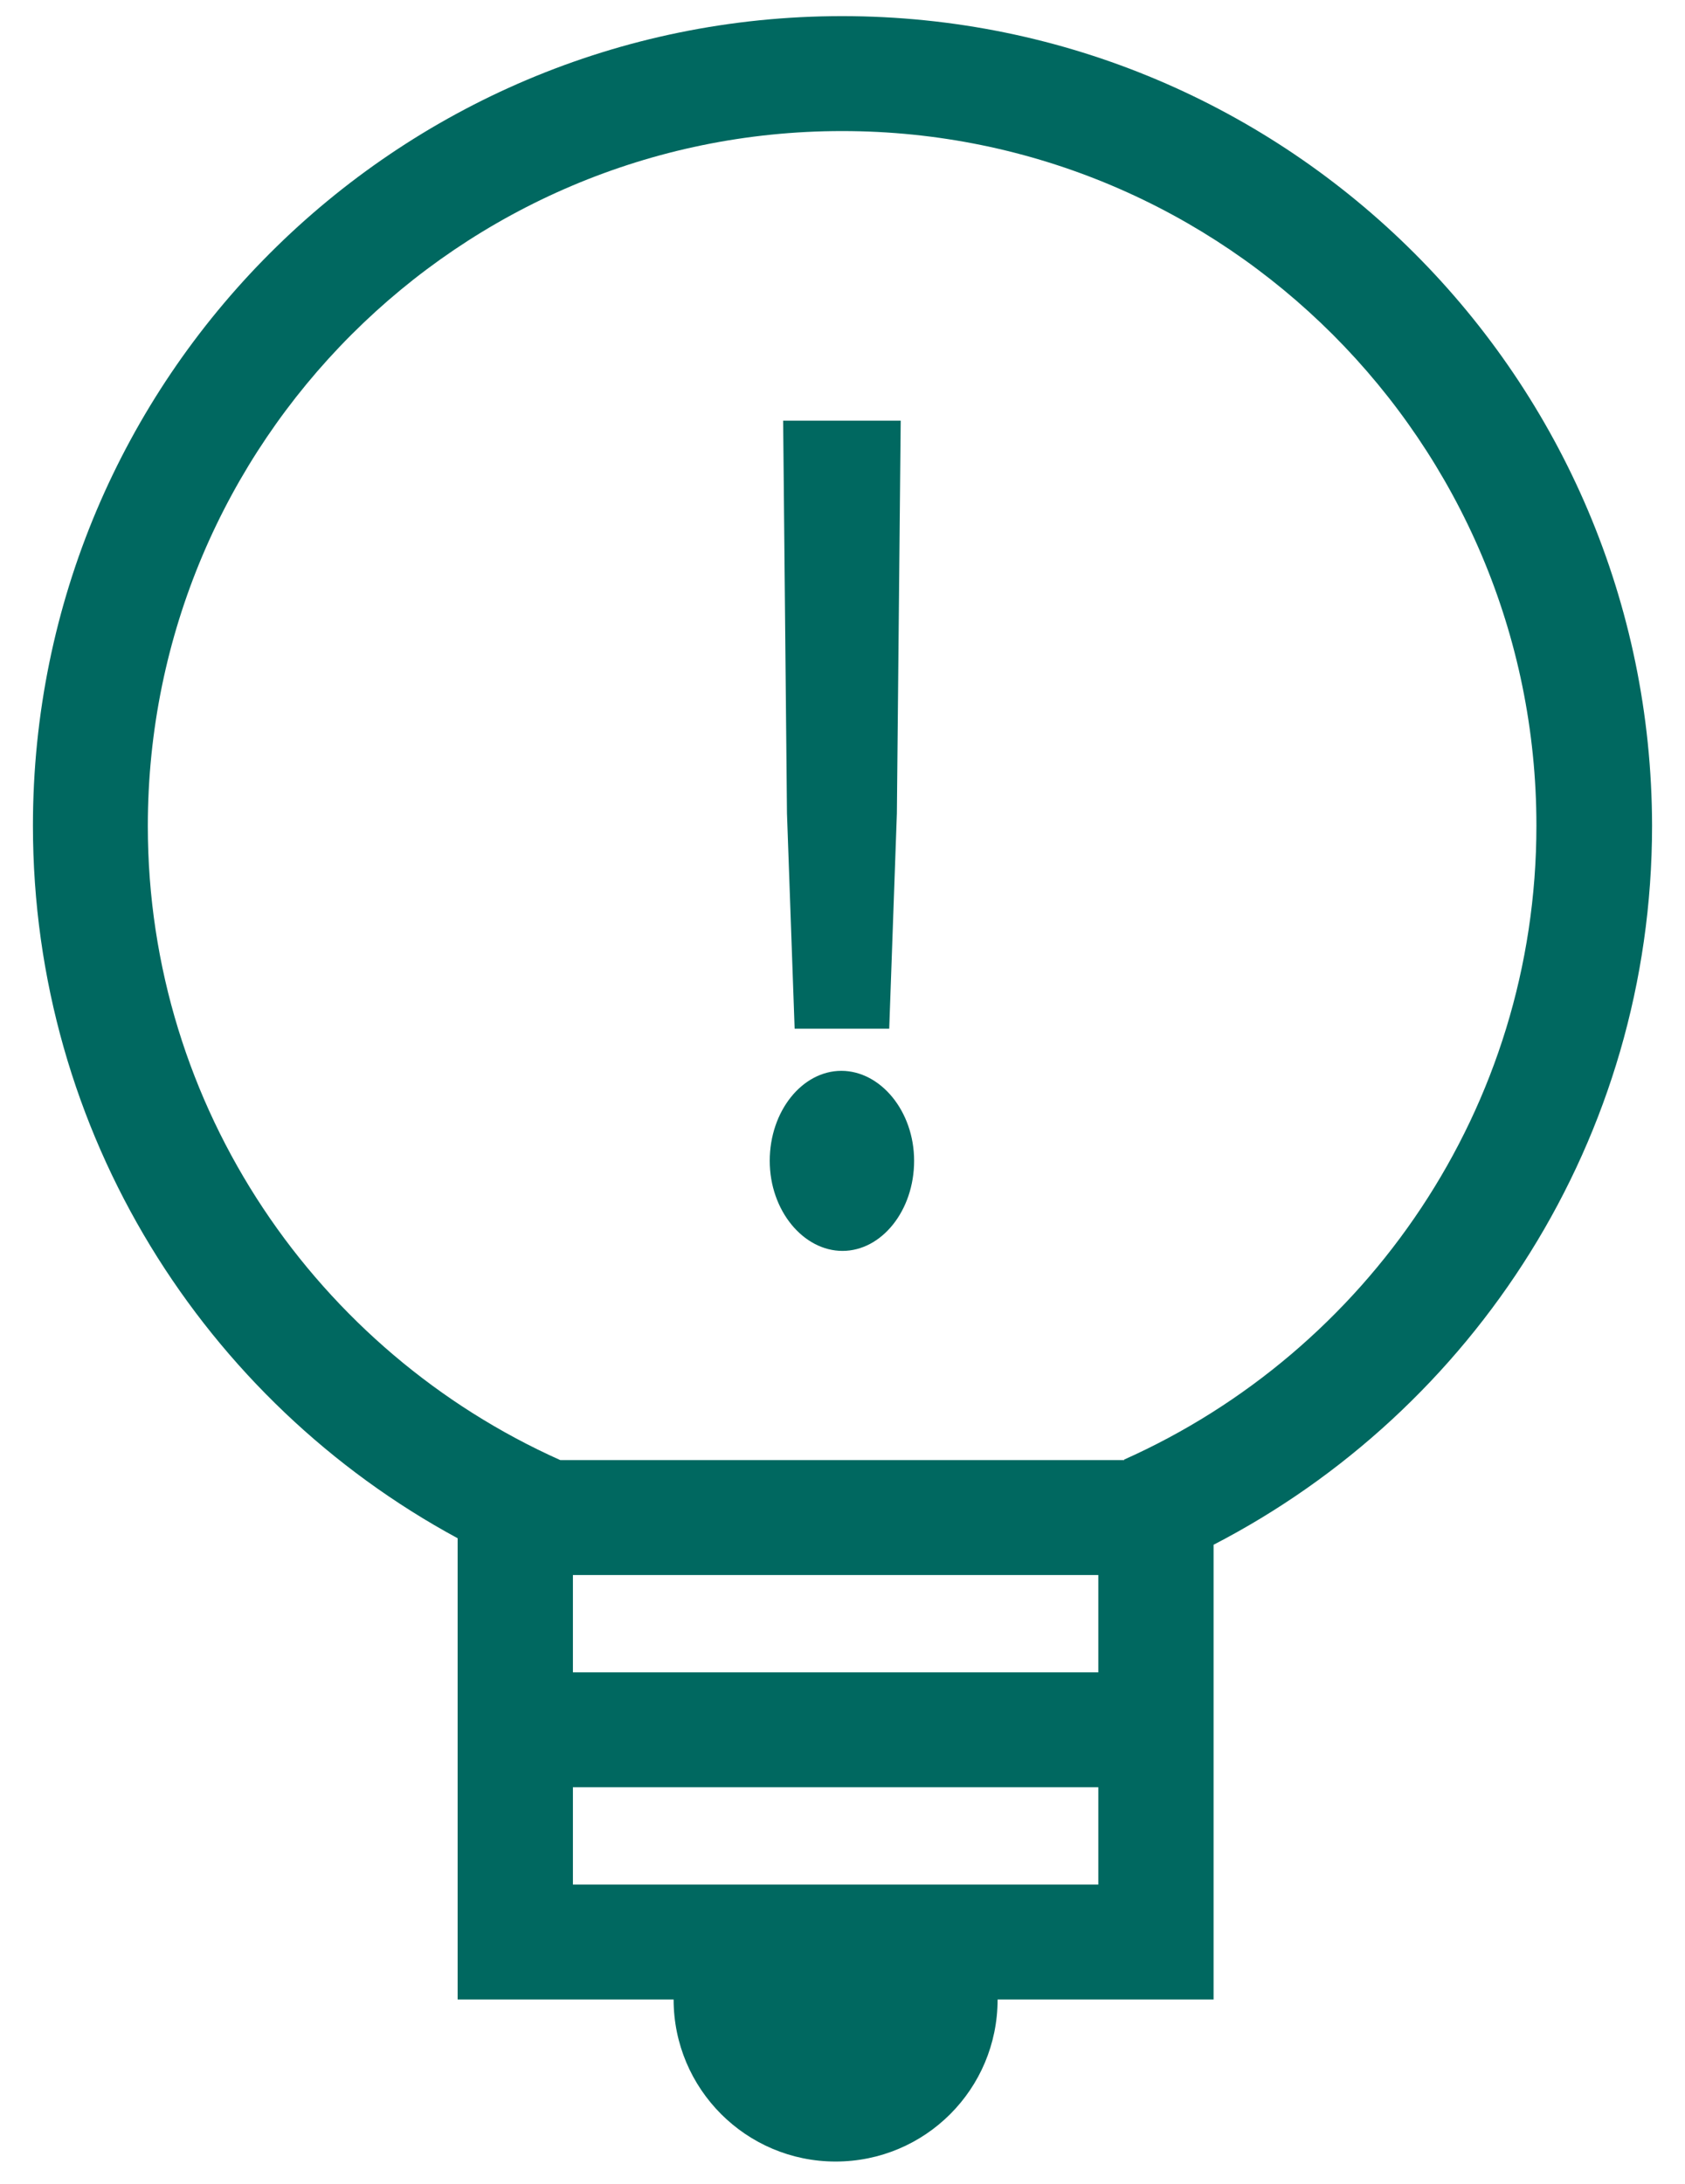
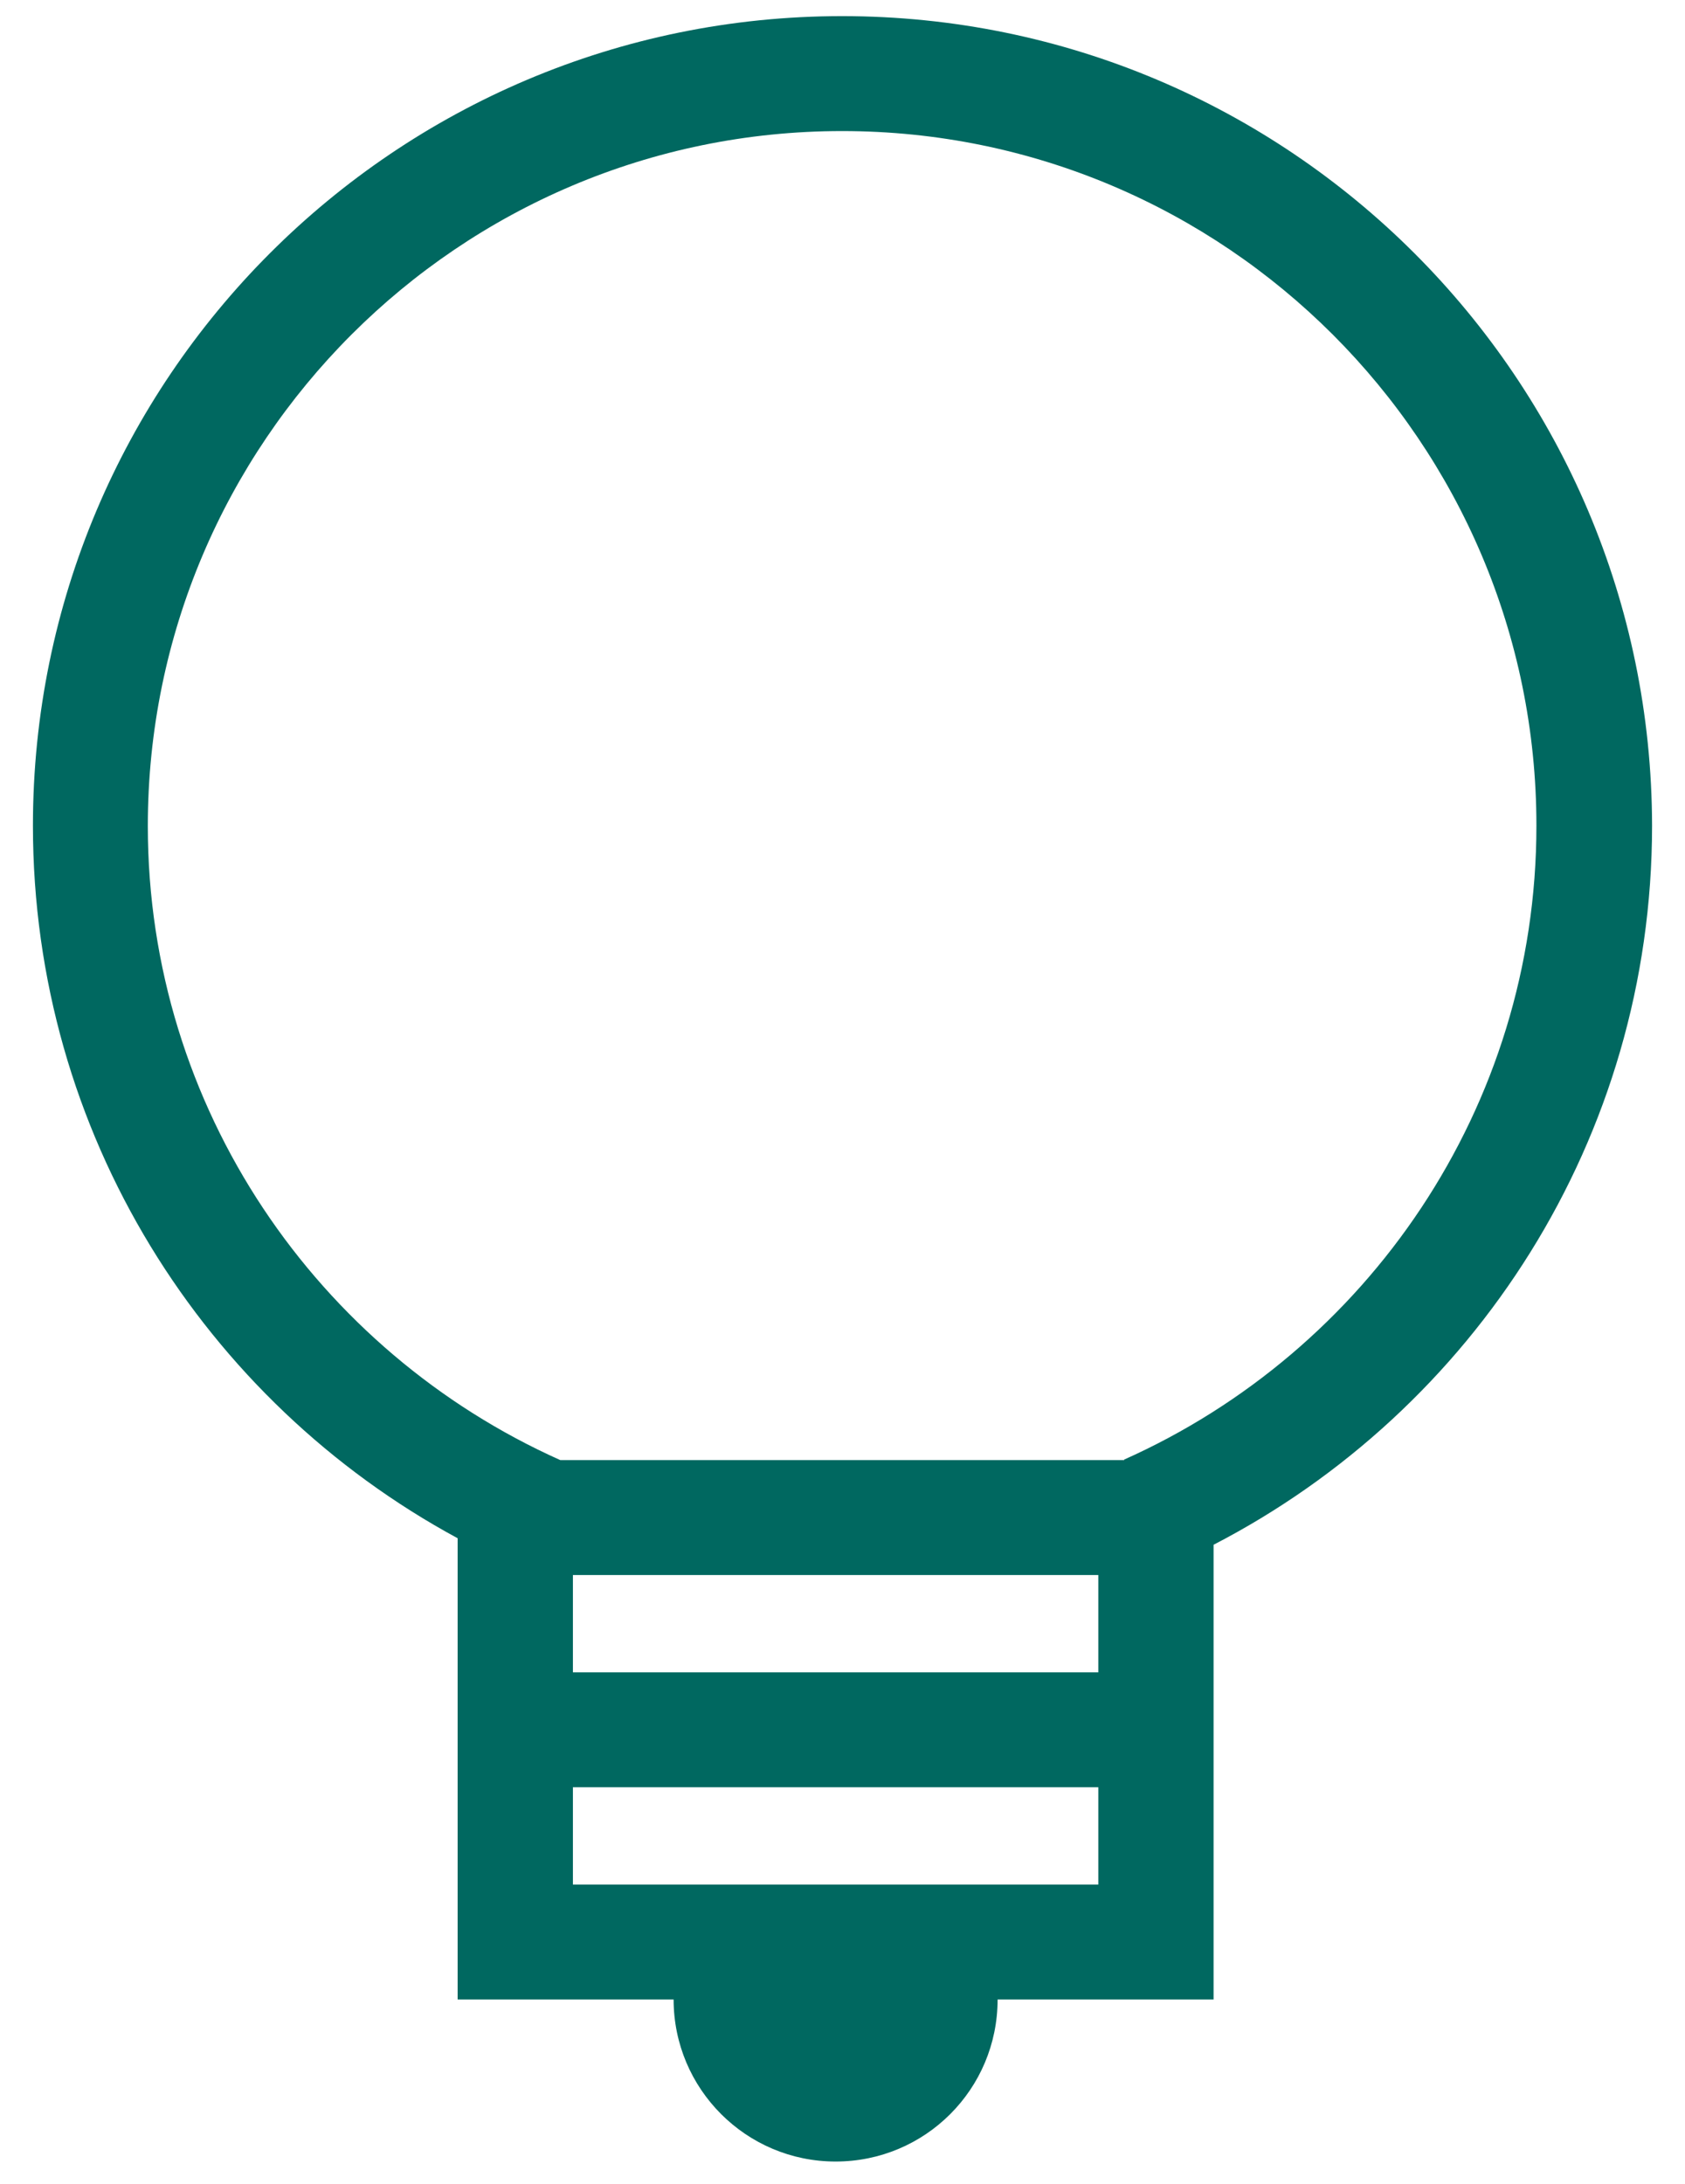
<svg xmlns="http://www.w3.org/2000/svg" width="44" height="57" viewBox="0 0 44 57" fill="none">
-   <path d="M20.1 30.3C20.1 29 20.95 27.951 21.97 27.951C22.99 27.951 23.87 29 23.87 30.3C23.87 31.601 23.02 32.651 22 32.651C20.98 32.651 20.1 31.601 20.1 30.3ZM20.75 26.851L20.55 21.23L20.45 10.98H23.52L23.42 21.23L23.22 26.851H20.75Z" fill="#006860" />
  <path d="M21.99 0.421C10.32 0.421 0.86 9.881 0.86 21.55C0.86 29.59 5.35 36.581 11.95 40.151V52.191H17.59C17.59 54.52 19.48 56.42 21.82 56.42C24.16 56.42 26.05 54.531 26.05 52.191H31.69V40.321C38.48 36.81 43.14 29.73 43.14 21.55C43.12 9.881 33.66 0.421 21.99 0.421ZM28.68 49.191H14.96V46.651H28.68V49.191ZM28.68 43.651H14.96V41.111H28.68V43.651ZM29.36 38.111H14.63C8.3 35.281 3.86 28.93 3.86 21.561C3.86 11.55 11.99 3.421 21.99 3.421C31.99 3.421 40.12 11.55 40.12 21.55C40.12 28.921 35.69 35.27 29.35 38.1L29.36 38.111Z" fill="#006860" />
</svg>